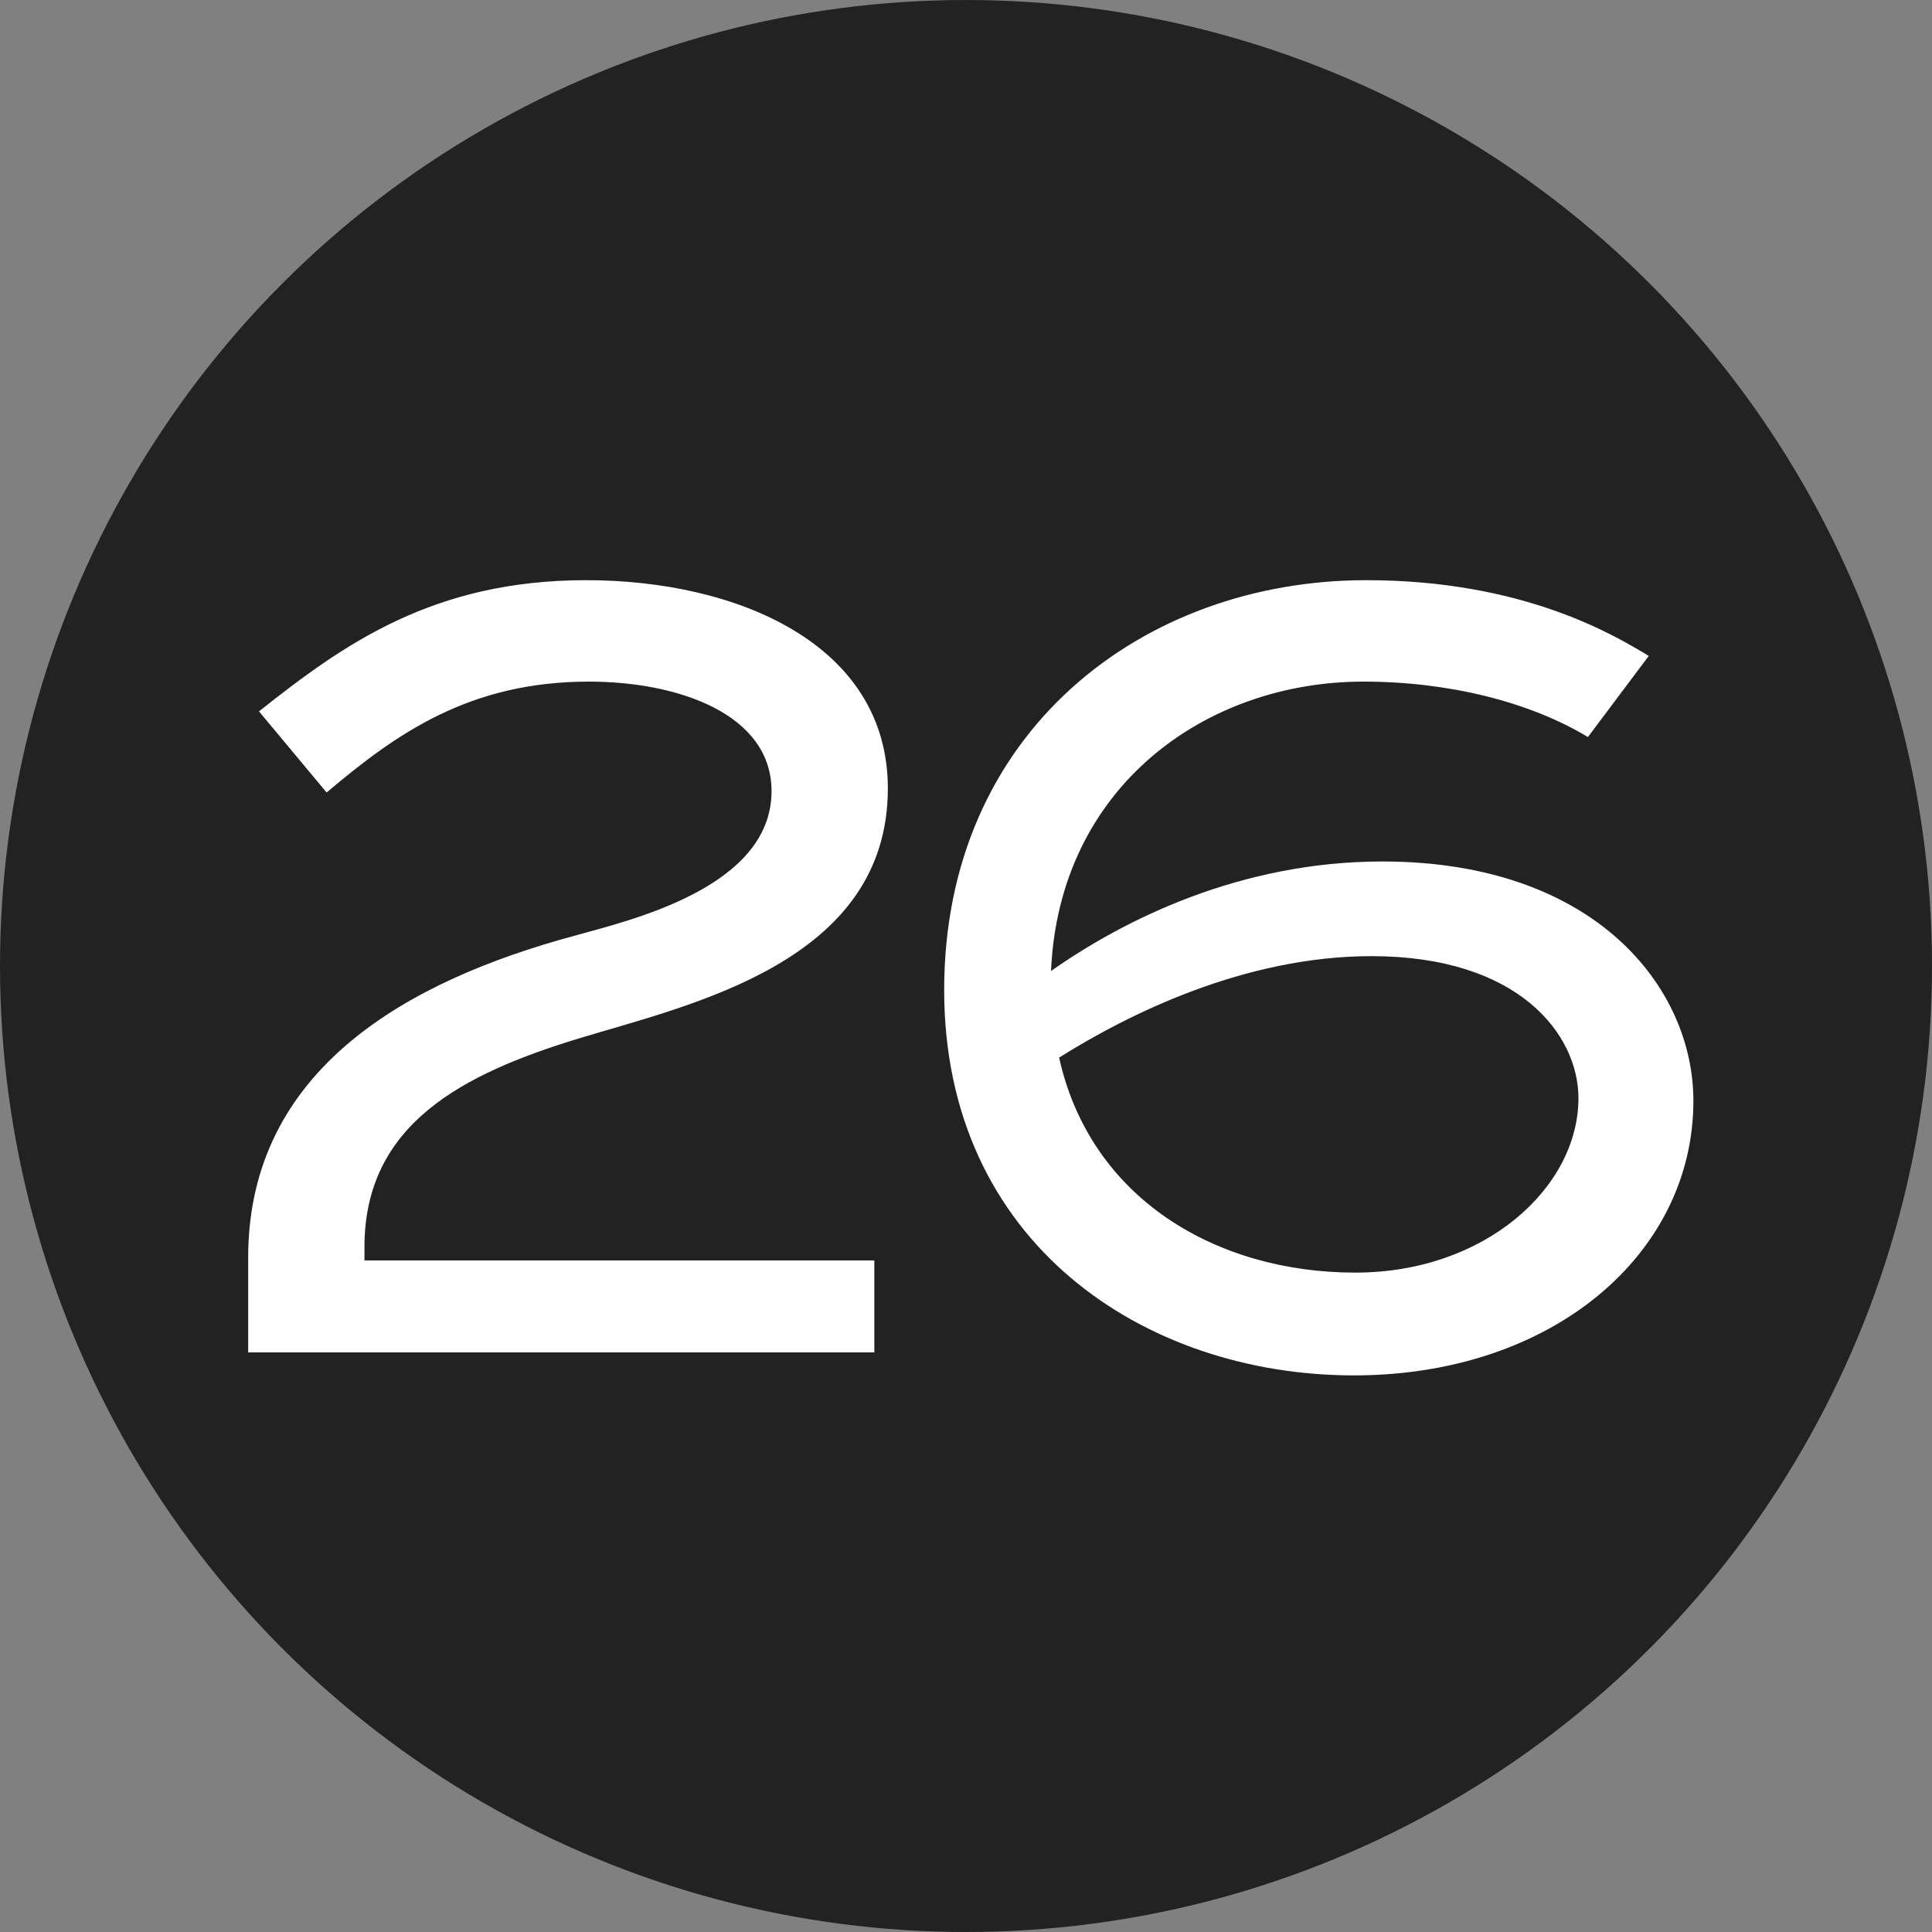
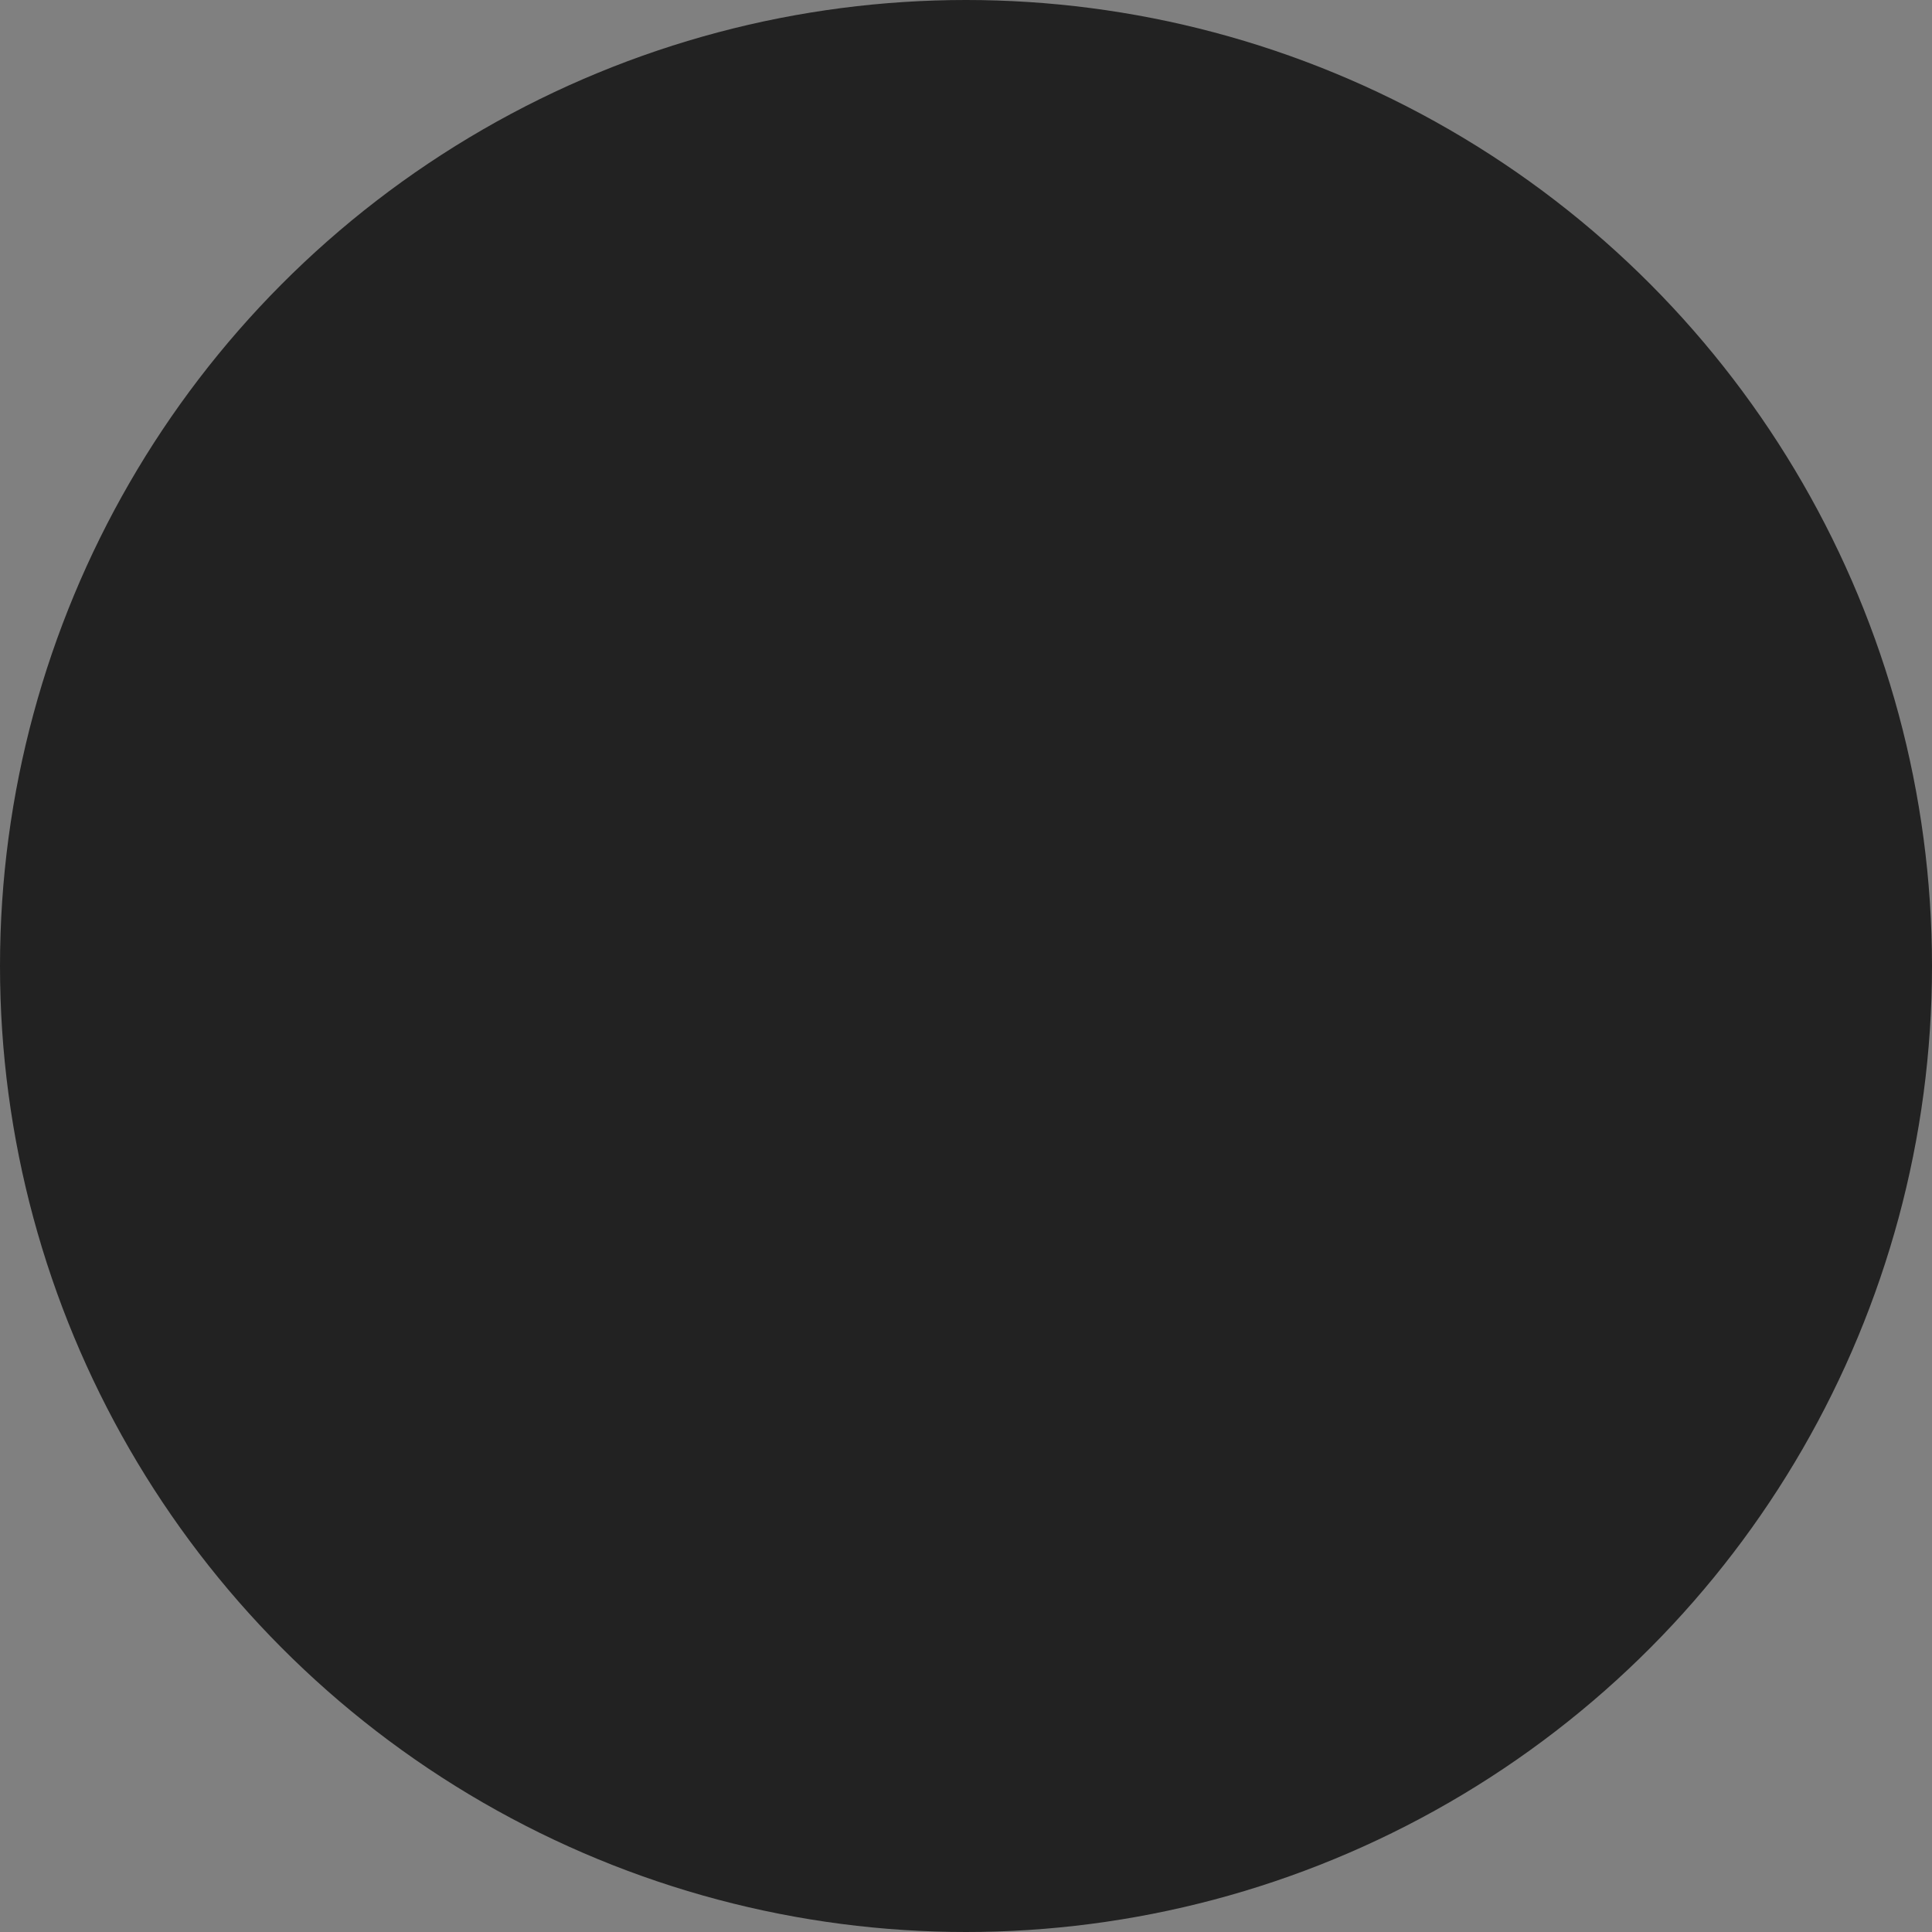
<svg xmlns="http://www.w3.org/2000/svg" width="20" height="20" viewBox="0 0 20 20" fill="none">
  <rect x="0" y="0" width="20" height="20" fill="#808080" stroke="none" />
  <circle cx="10" cy="10" r="10" fill="#222222" />
-   <path d="M3.381 8.204L2.681 7.364C3.563 6.664 4.487 6.006 6.069 6.006C7.623 6.006 9.191 6.664 9.191 8.162C9.191 9.968 7.133 10.402 5.985 10.752C4.795 11.116 3.773 11.634 3.773 12.908V13.048H9.051V14H2.569V13.02C2.569 11.06 4.235 10.15 5.943 9.688C6.489 9.534 7.987 9.198 7.987 8.19C7.987 7.392 7.021 7.056 6.097 7.056C4.865 7.056 4.109 7.588 3.381 8.204ZM17.068 6.79L16.438 7.63C15.836 7.266 14.996 7.056 14.114 7.056C12.476 7.056 10.964 8.148 10.88 10.052C11.636 9.52 12.84 8.918 14.31 8.918C16.508 8.918 17.53 10.22 17.53 11.396C17.53 12.978 16.074 14.238 14.016 14.238C11.846 14.238 9.774 12.866 9.774 10.248C9.774 7.574 11.832 6.006 14.142 6.006C15.78 6.006 16.718 6.58 17.068 6.79ZM14.198 9.898C12.882 9.898 11.678 10.5 10.964 10.948C11.286 12.404 12.588 13.174 14.03 13.174C15.374 13.174 16.34 12.292 16.34 11.368C16.34 10.71 15.724 9.898 14.198 9.898Z" fill="white" />
</svg>